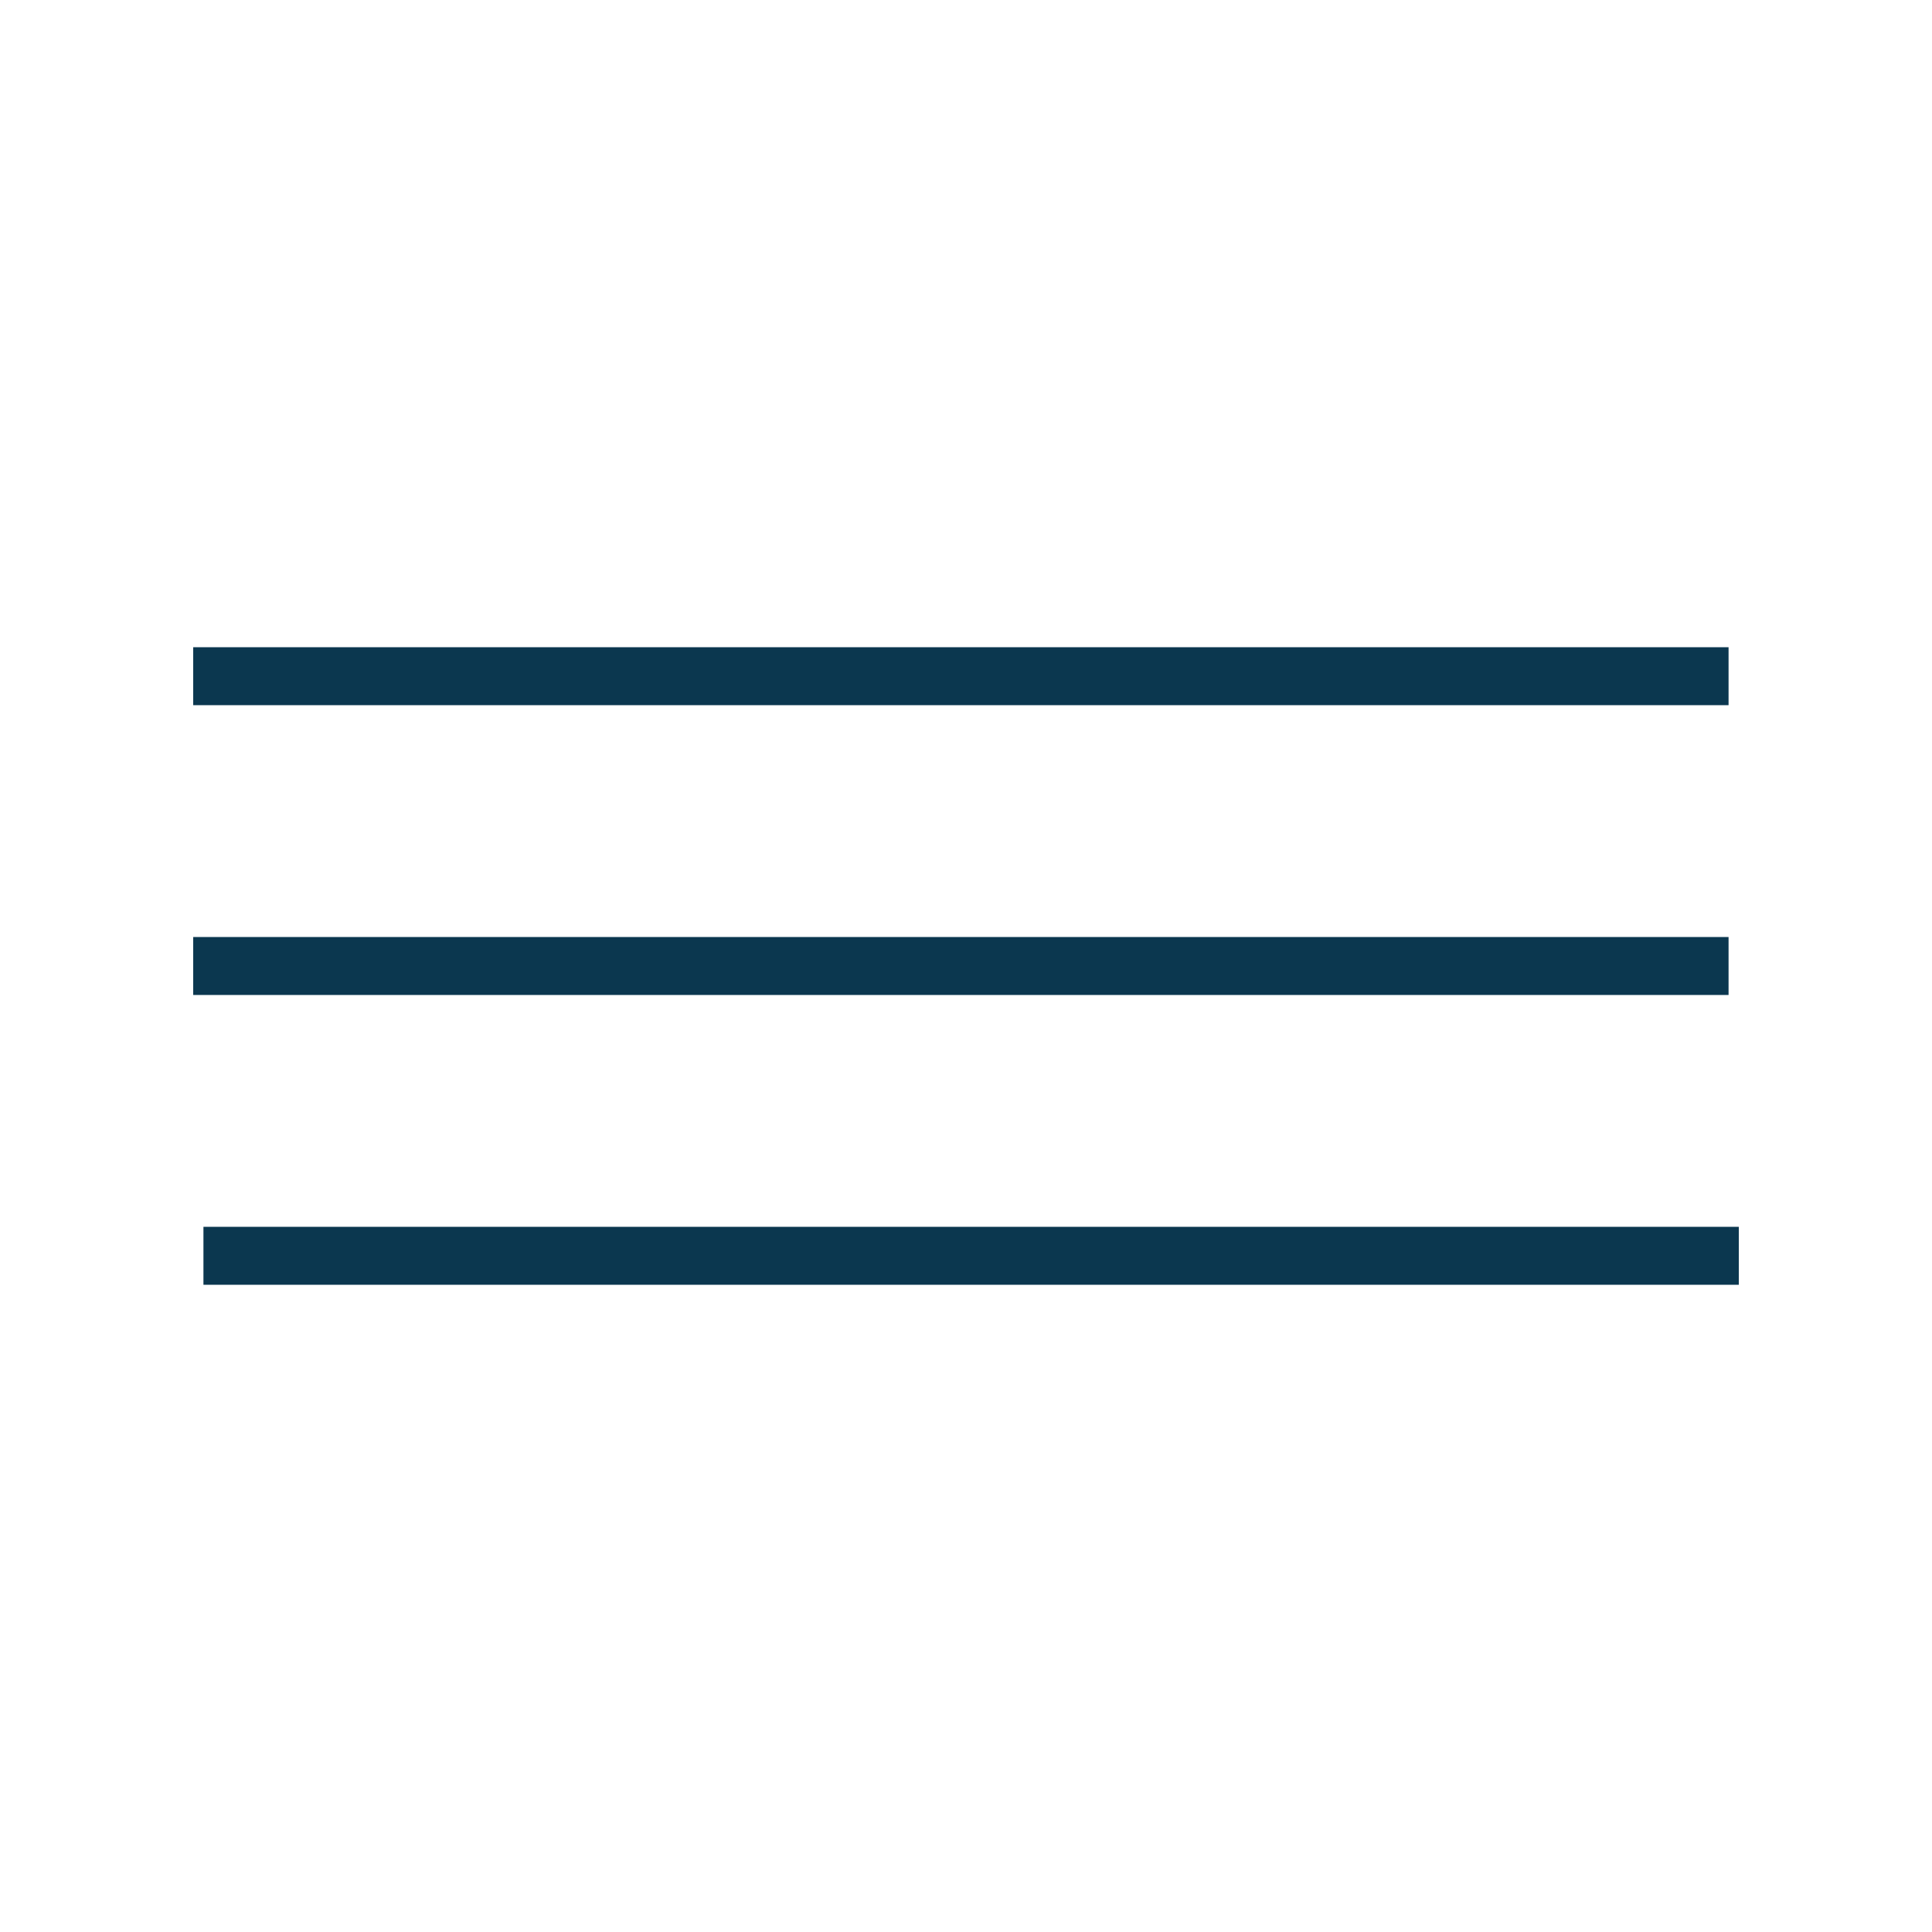
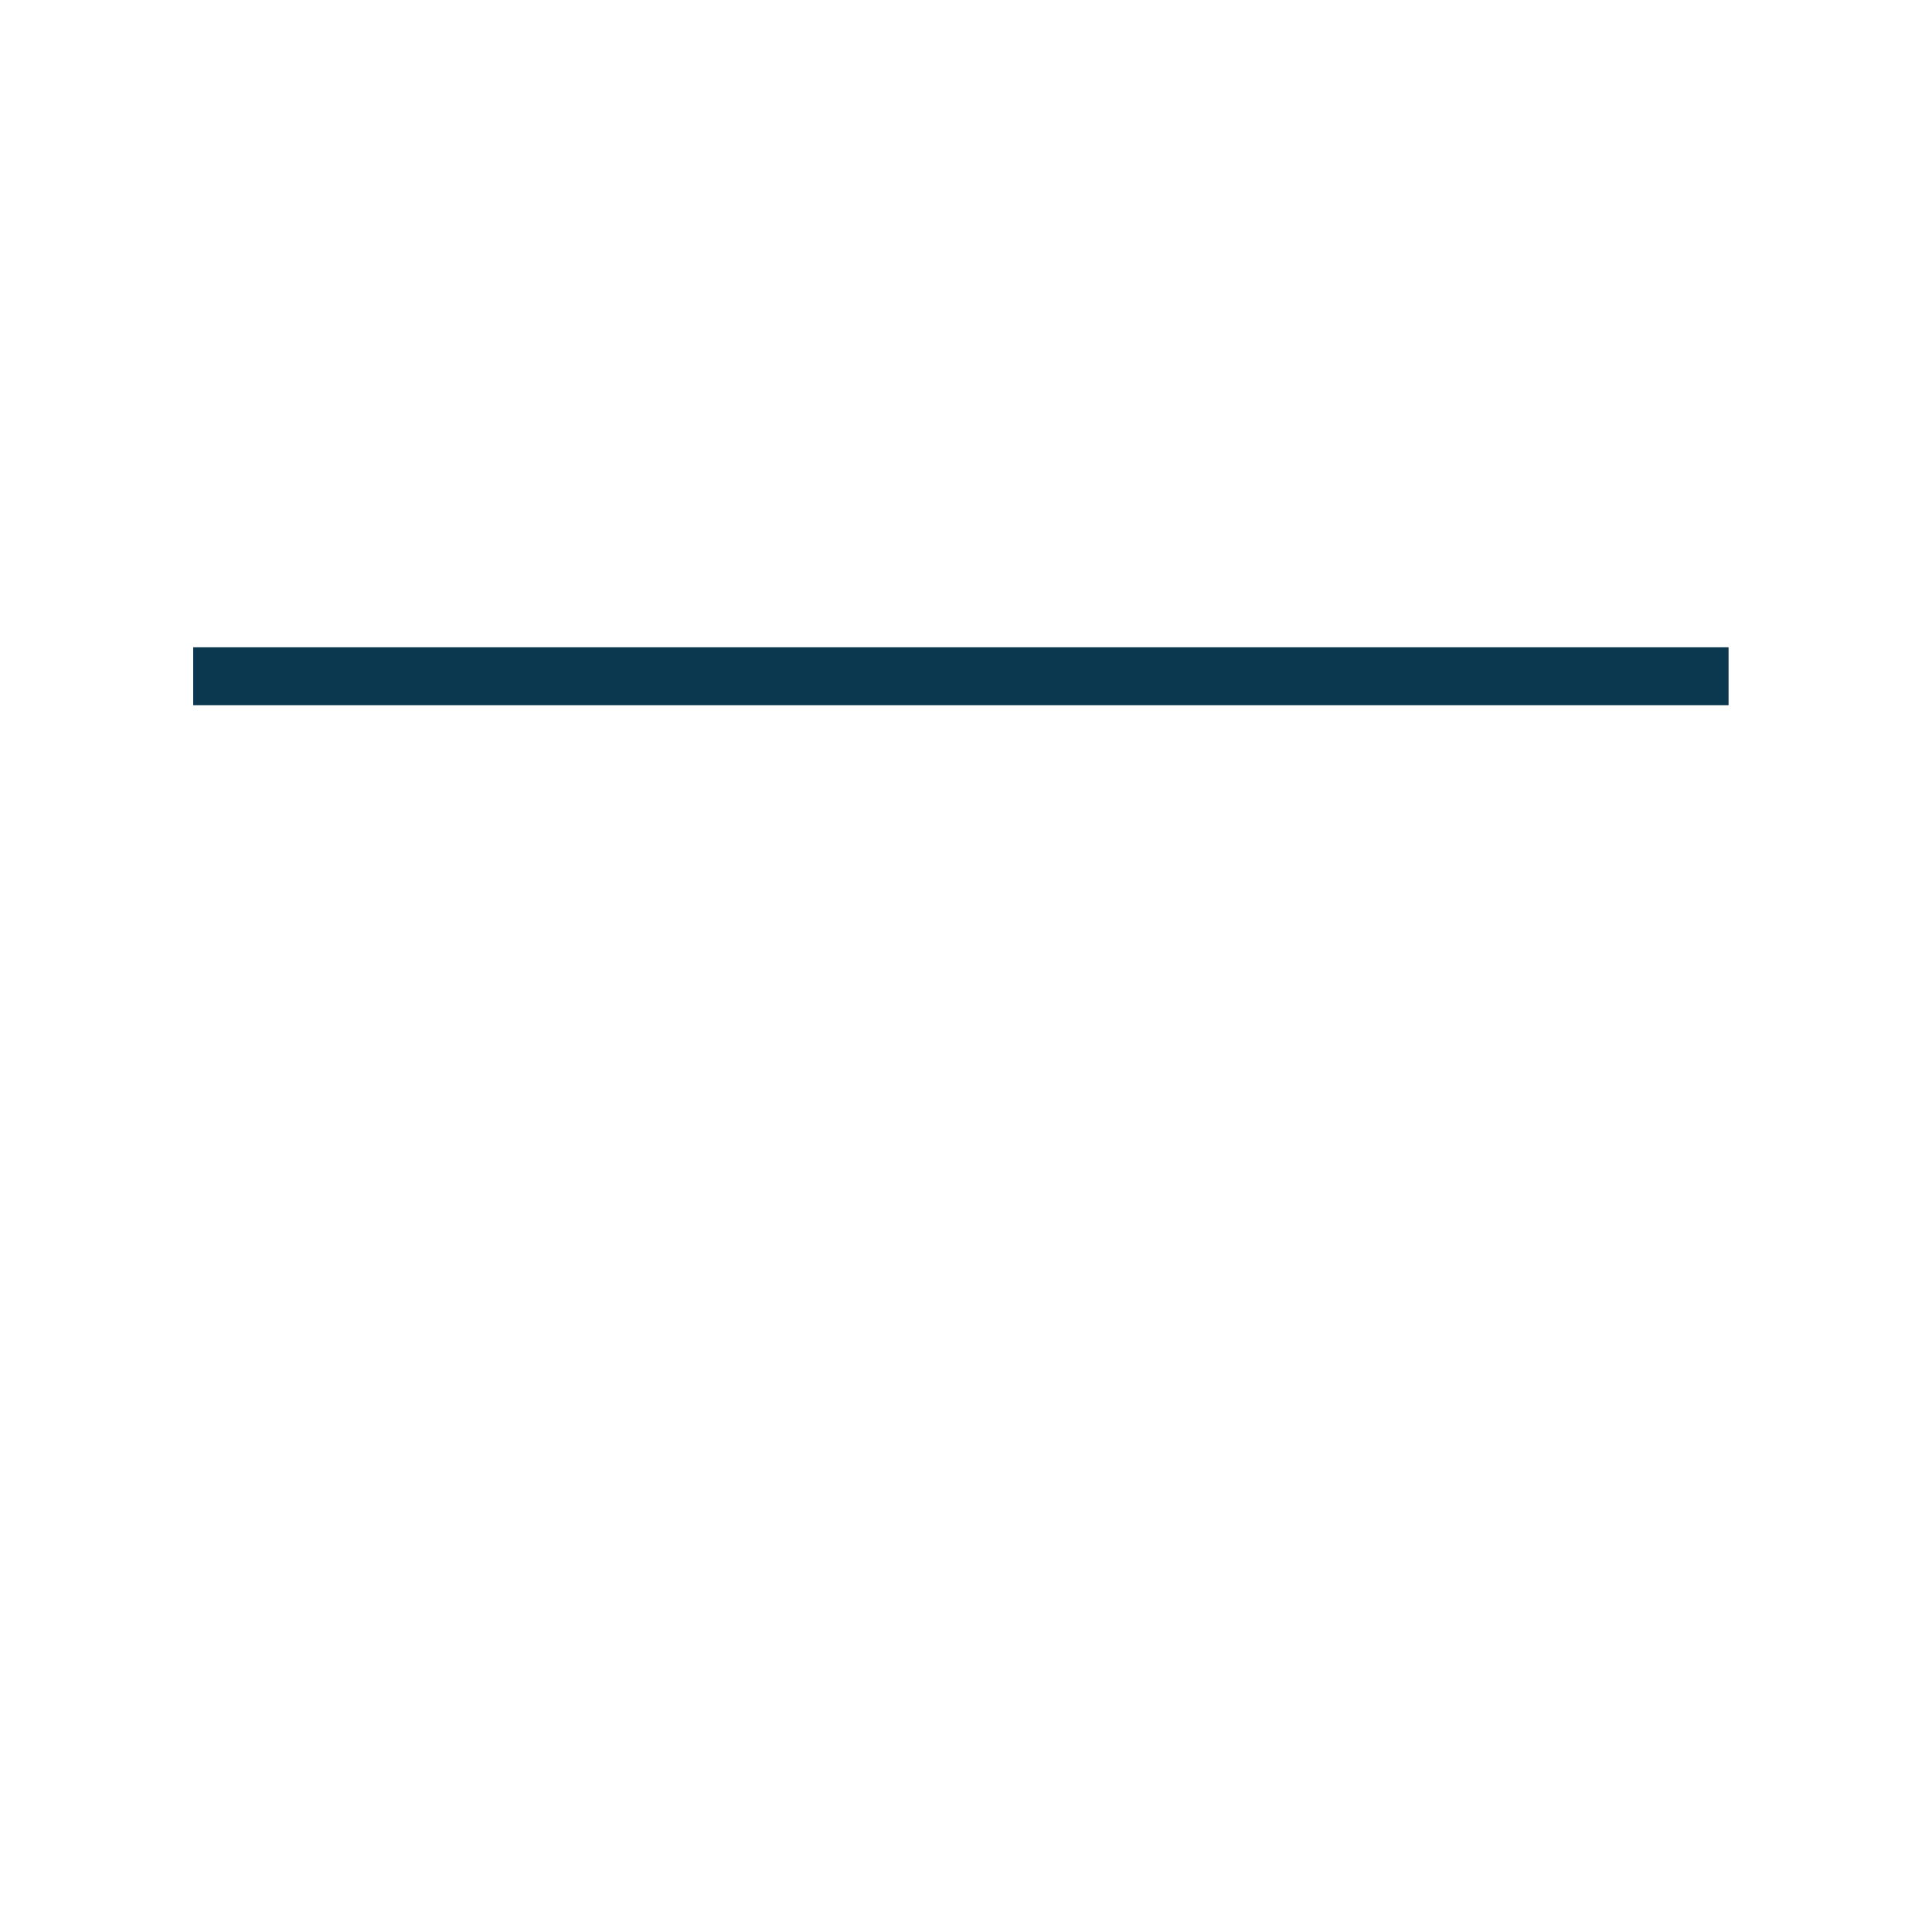
<svg xmlns="http://www.w3.org/2000/svg" width="40" height="40" viewBox="0 0 40 40" fill="none">
  <rect x="4" y="13.4" width="31.788" height="1.2" fill="#0B374F" />
-   <rect x="4.212" y="25.4" width="31.788" height="1.2" fill="#0B374F" />
-   <rect x="4" y="19.4" width="31.788" height="1.2" fill="#0B374F" />
</svg>